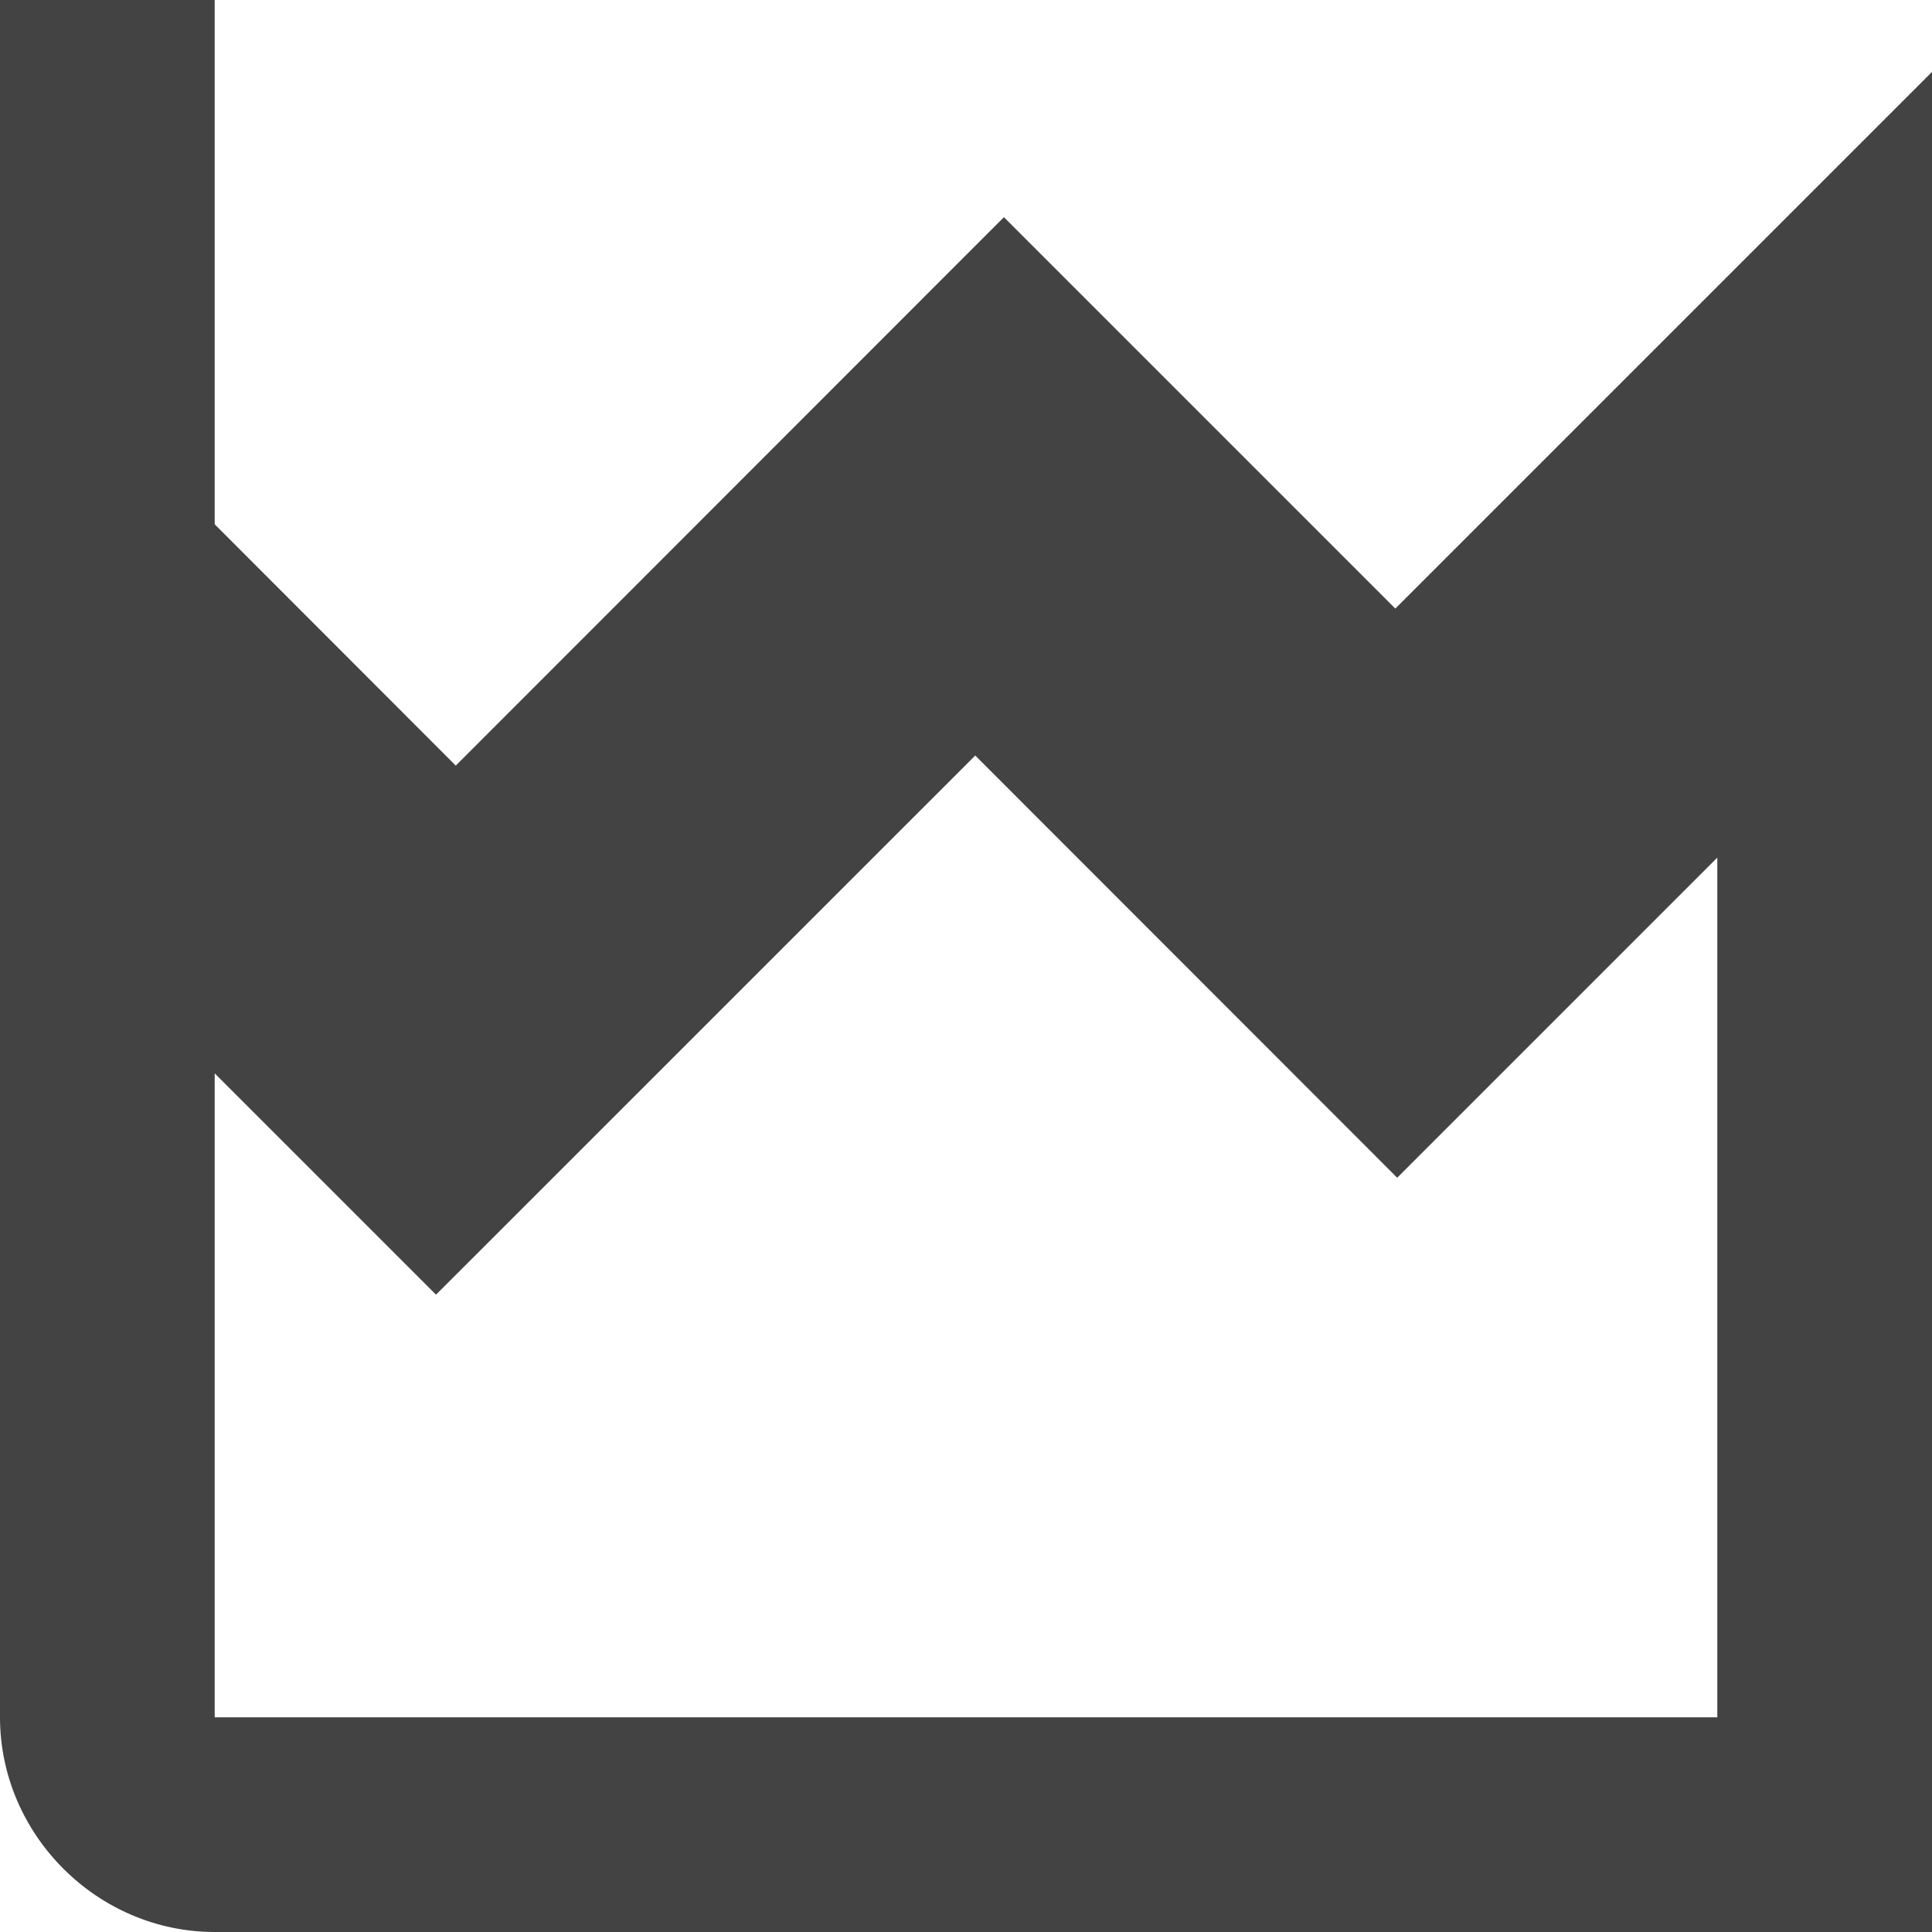
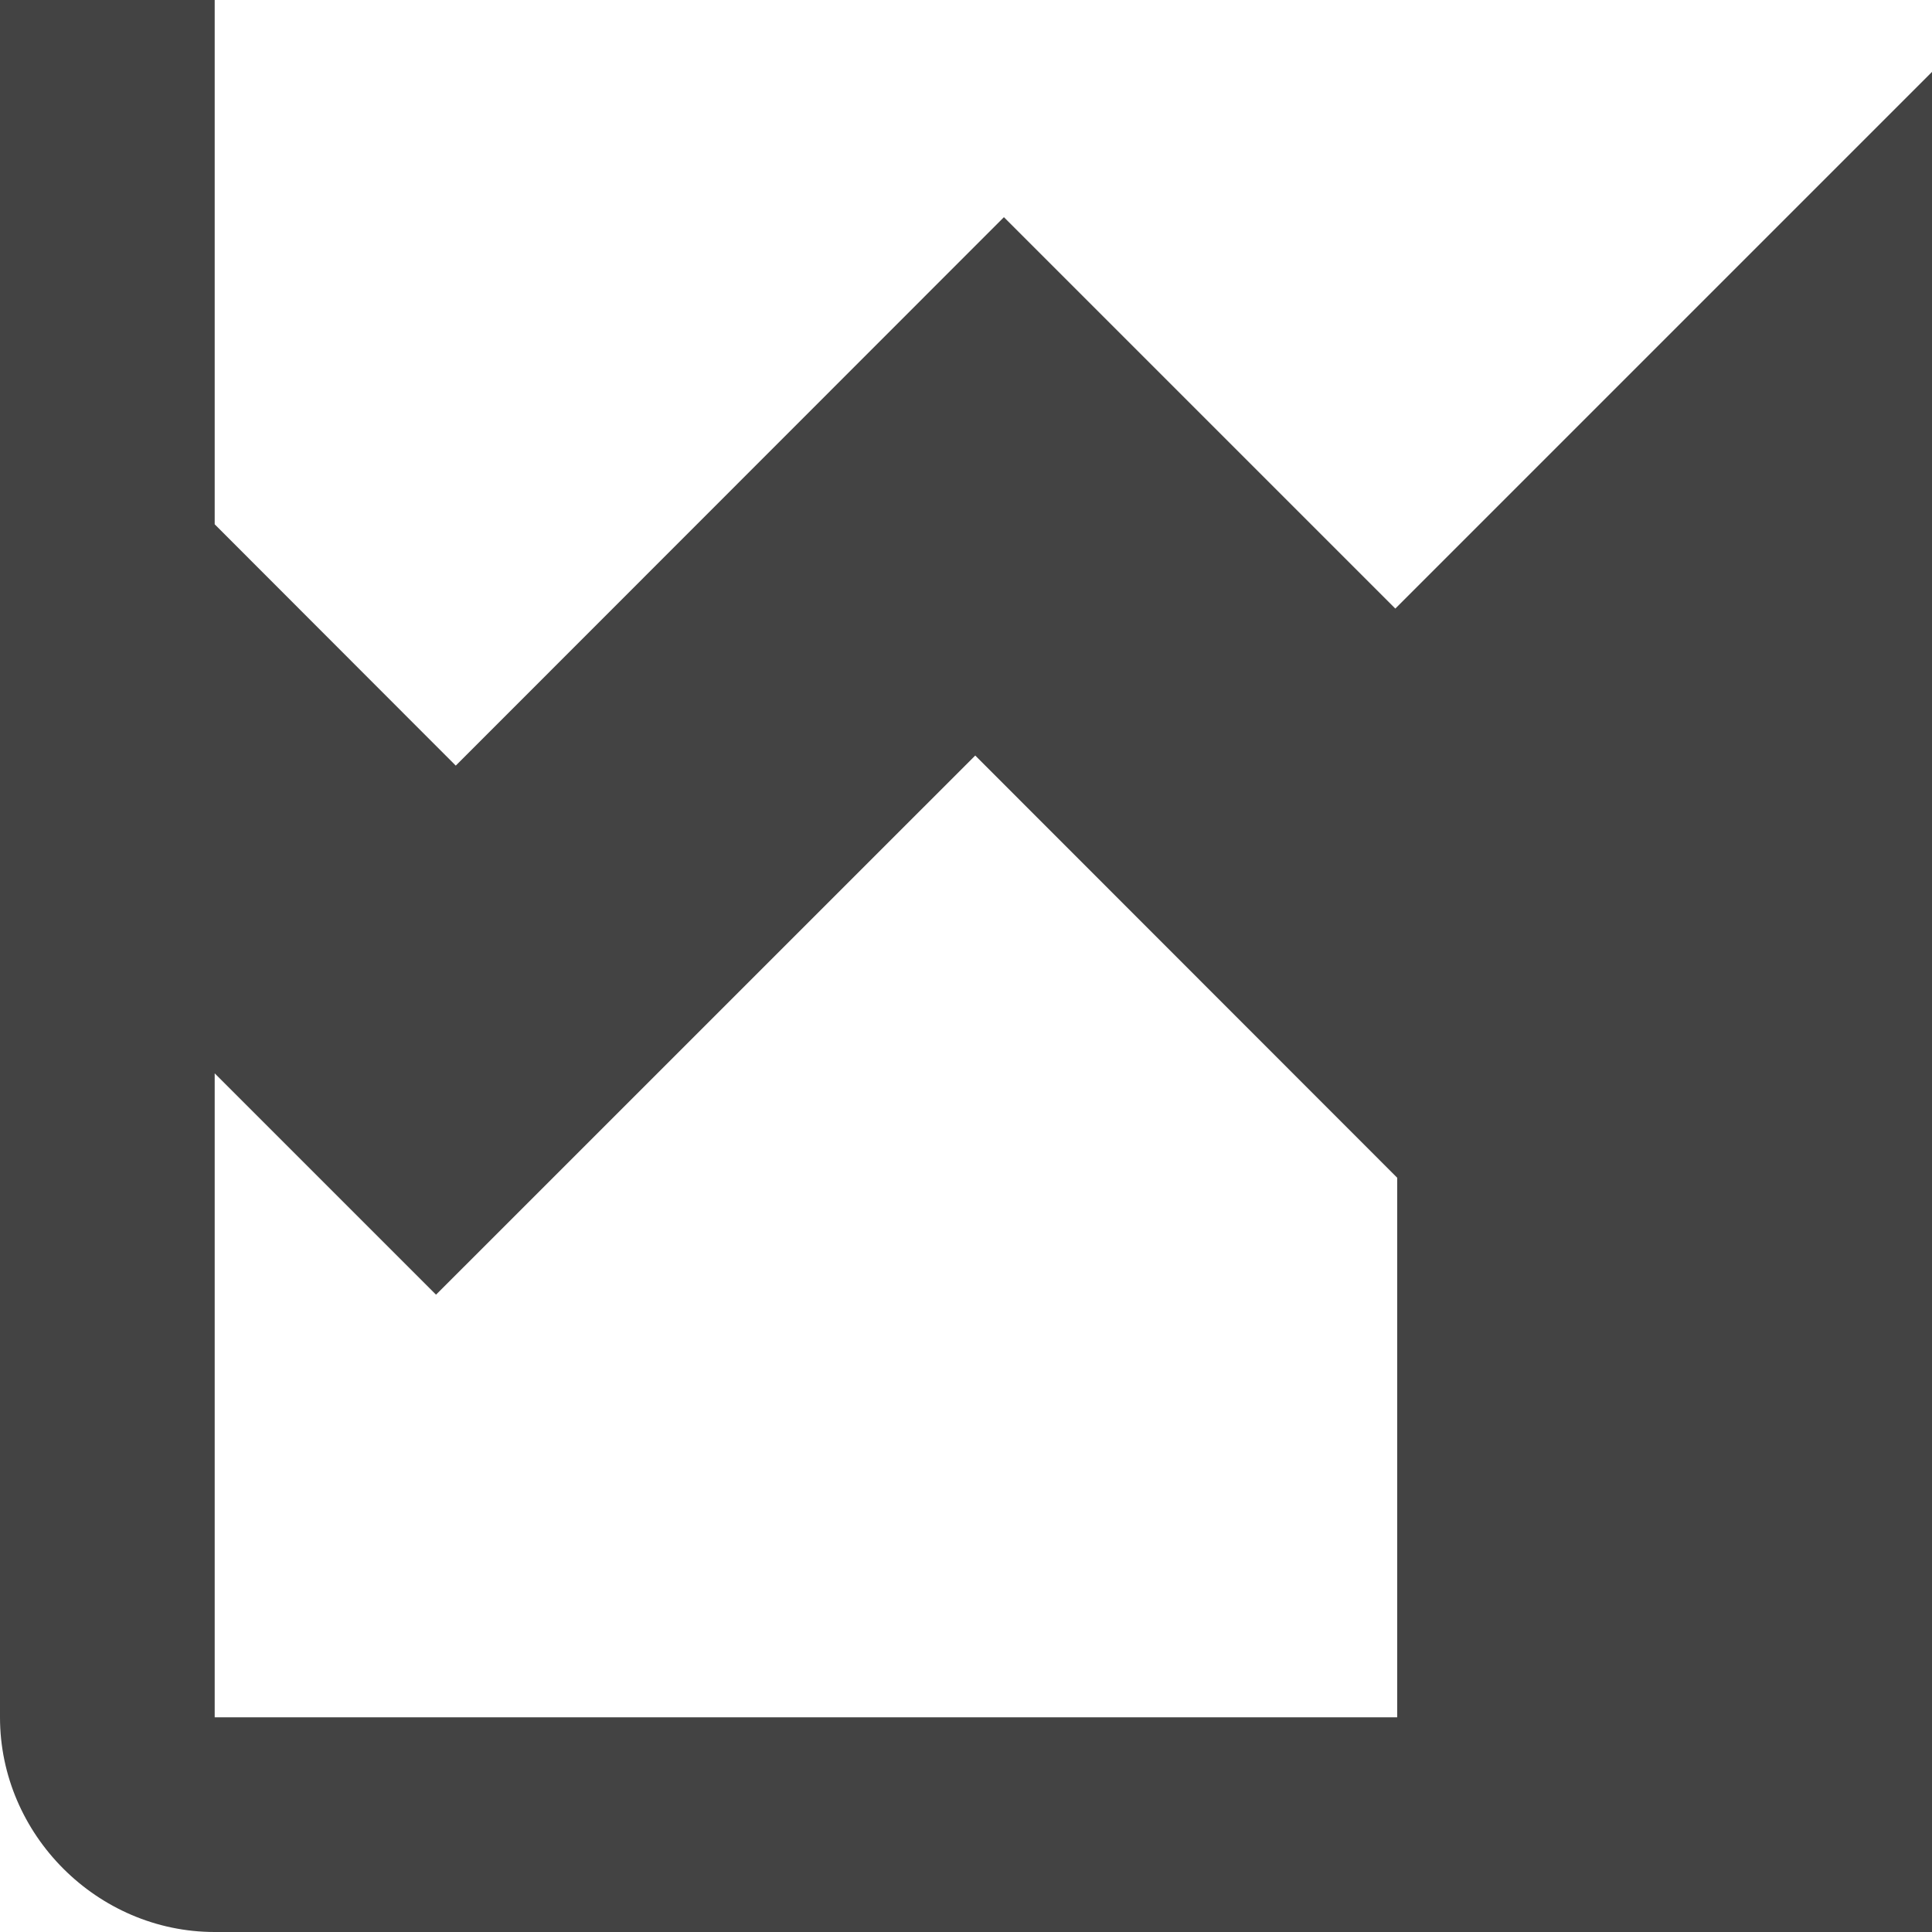
<svg xmlns="http://www.w3.org/2000/svg" width="32" height="32" viewBox="0 0 32 32" fill="none">
-   <path d="M0 0V28.444C0 30.388 1.612 32 3.556 32H32V14.222V9.913V1.191L23.111 10.08L16.628 3.597L7.549 12.681L3.556 8.684V0H0ZM16.153 12.514L23.142 19.507L28.444 14.205V14.222V28.444H3.556V17.778L7.222 21.444L16.153 12.514Z" fill="#434343" />
+   <path d="M0 0V28.444C0 30.388 1.612 32 3.556 32H32V14.222V9.913V1.191L23.111 10.08L16.628 3.597L7.549 12.681L3.556 8.684V0H0ZM16.153 12.514L23.142 19.507V14.222V28.444H3.556V17.778L7.222 21.444L16.153 12.514Z" fill="#434343" />
</svg>